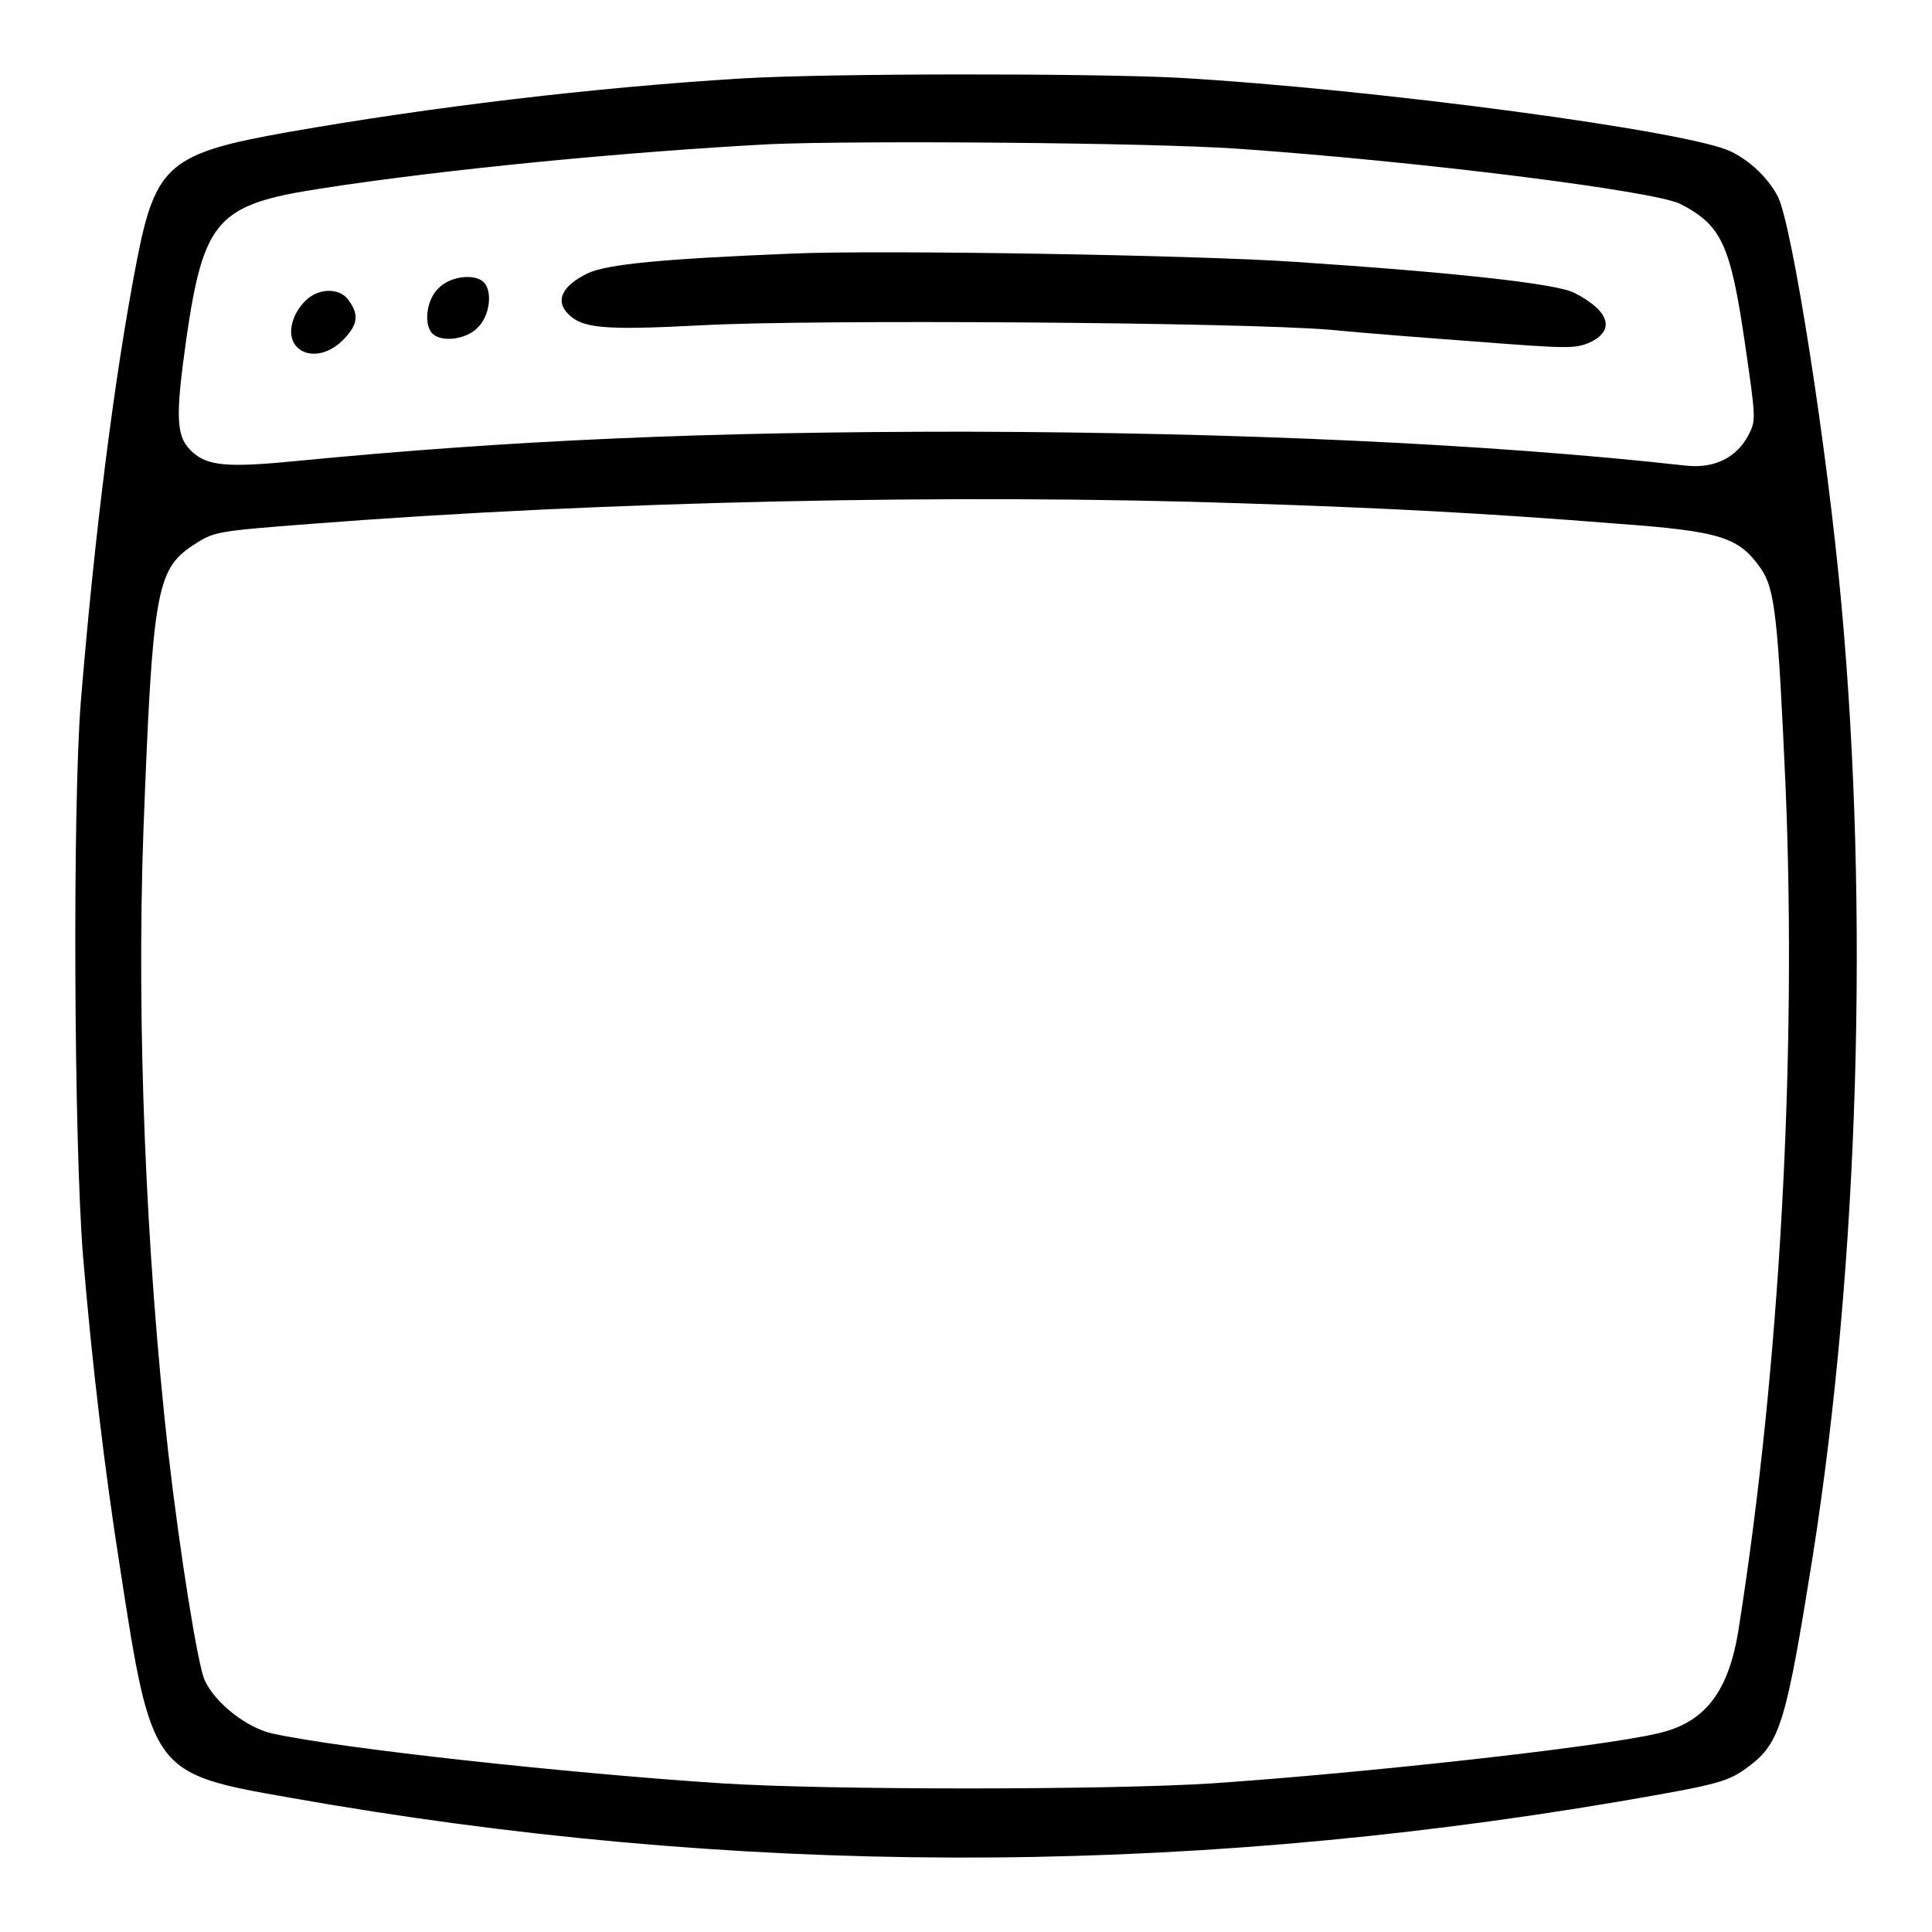
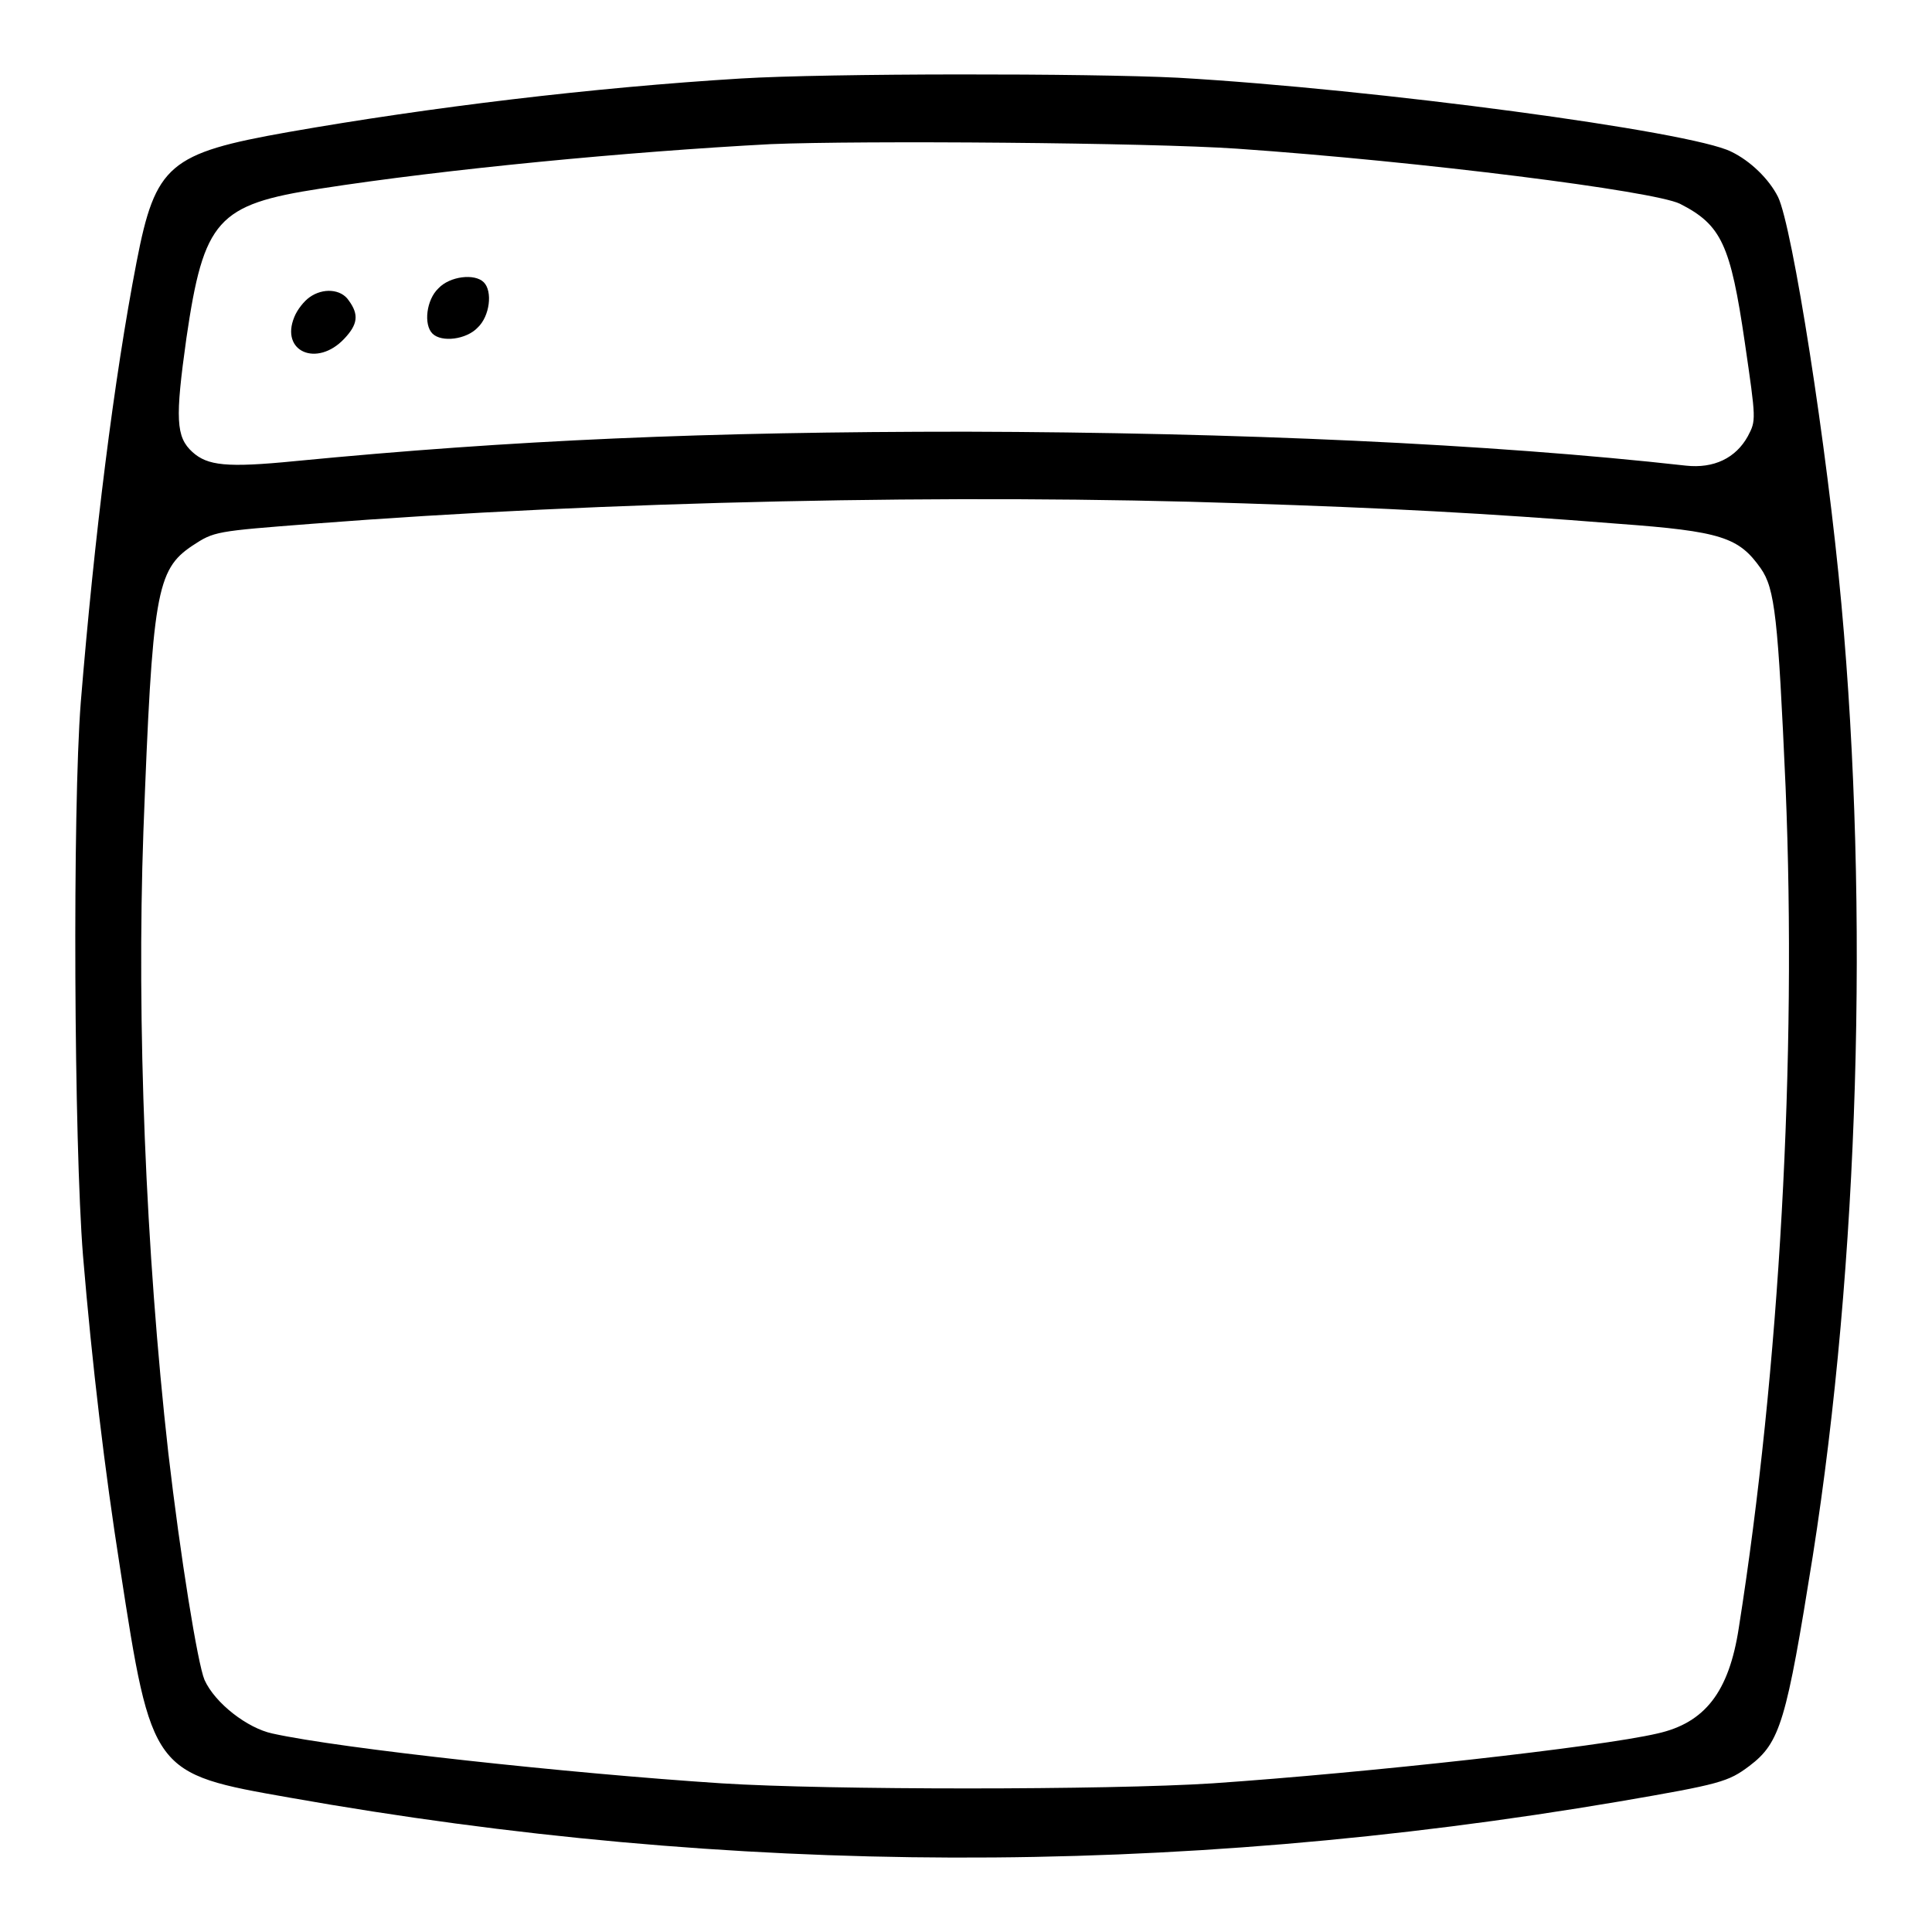
<svg xmlns="http://www.w3.org/2000/svg" version="1.1" x="0px" y="0px" viewBox="0 0 256 256" enable-background="new 0 0 256 256" xml:space="preserve">
  <g>
    <g>
      <g>
        <path fill="#000000" d="M98.2,10.4c-19.7,1.2-41.2,3.8-60,7.1c-15.8,2.8-17.6,4.3-20.1,17.2c-3,15.5-5.6,36.4-7.4,58.4c-1.1,14.1-0.9,58.4,0.3,73.3c1.2,14.4,2.9,28.6,4.9,41.3c4.2,27.3,4.3,27.3,22.5,30.5c58.6,10.4,116.7,10.6,176.2,0.5c13.4-2.3,14.4-2.6,17.2-4.7c4.1-3.1,4.9-5.9,8.4-27.8c6.1-38.8,7.5-85.6,3.8-126.1c-1.9-20.9-6.5-50.1-8.4-54c-1.2-2.4-3.7-4.8-6.2-6c-5.3-2.7-47.2-8.3-73.3-9.8C144.3,9.7,109.7,9.7,98.2,10.4z M163.9,19.7c24.5,1.7,55.2,5.6,58.7,7.3c5.5,2.8,6.7,5.4,8.6,18.4c1.5,10.3,1.5,10.3,0.4,12.4c-1.6,2.9-4.5,4.3-8.2,3.9c-25.9-2.9-59.6-4.4-95.4-4.5c-34.4,0-60,1.1-88.9,3.9C30,62,27.5,61.7,25.5,59.9c-2.2-2-2.3-4.4-0.8-15.1C27,29.1,28.8,27.1,42.4,25c16.7-2.6,40.8-4.9,59.7-5.9C114.2,18.6,152.3,18.9,163.9,19.7z M164.8,66.7c18.6,0.6,32.1,1.3,49.6,2.7c13.7,1,16,1.8,18.9,5.9c1.9,2.7,2.3,6.6,3.3,29c1.5,36-0.8,77.2-6.2,111.4c-1.3,8.5-4.5,12.6-10.8,14c-7.7,1.8-38.5,5.2-58.9,6.6c-13.9,0.9-51,0.9-65.1,0c-20-1.3-50.5-4.6-59.5-6.6c-3.3-0.7-7.6-4-9-7.1c-0.9-2.1-3.2-16.3-4.8-30.1c-3-26.7-4.2-57-3.3-82.3c1.2-31.6,1.7-34.7,6.5-37.9c2.9-1.9,3-1.9,15.9-2.9C80.1,66.4,126.9,65.4,164.8,66.7z" />
-         <path fill="#000000" d="M105,33.6c-17.2,0.7-24.5,1.4-27.1,2.6c-3.3,1.6-4.3,3.5-2.8,5.2c1.9,2.1,4.5,2.4,17.9,1.7c14.4-0.8,71.6-0.4,83.3,0.6c4,0.4,13,1.1,19.8,1.6c11.6,0.9,12.6,0.9,14.5,0.1c3.5-1.6,2.7-4.2-2-6.6c-2.3-1.2-15.8-2.7-37-4.1C158.6,33.8,116.8,33.1,105,33.6z" />
        <path fill="#000000" d="M58.1,38.2c-1.6,1.5-2,4.8-0.8,6c1.2,1.2,4.5,0.8,6-0.8c1.6-1.5,2-4.8,0.8-6C62.9,36.2,59.6,36.6,58.1,38.2z" />
        <path fill="#000000" d="M41,39.4c-0.7,0.5-1.6,1.6-2,2.6c-1.9,4.6,3,6.7,6.6,2.9c1.8-1.9,2-3.2,0.6-5.1C45.2,38.3,42.8,38.1,41,39.4z" />
      </g>
    </g>
  </g>
</svg>